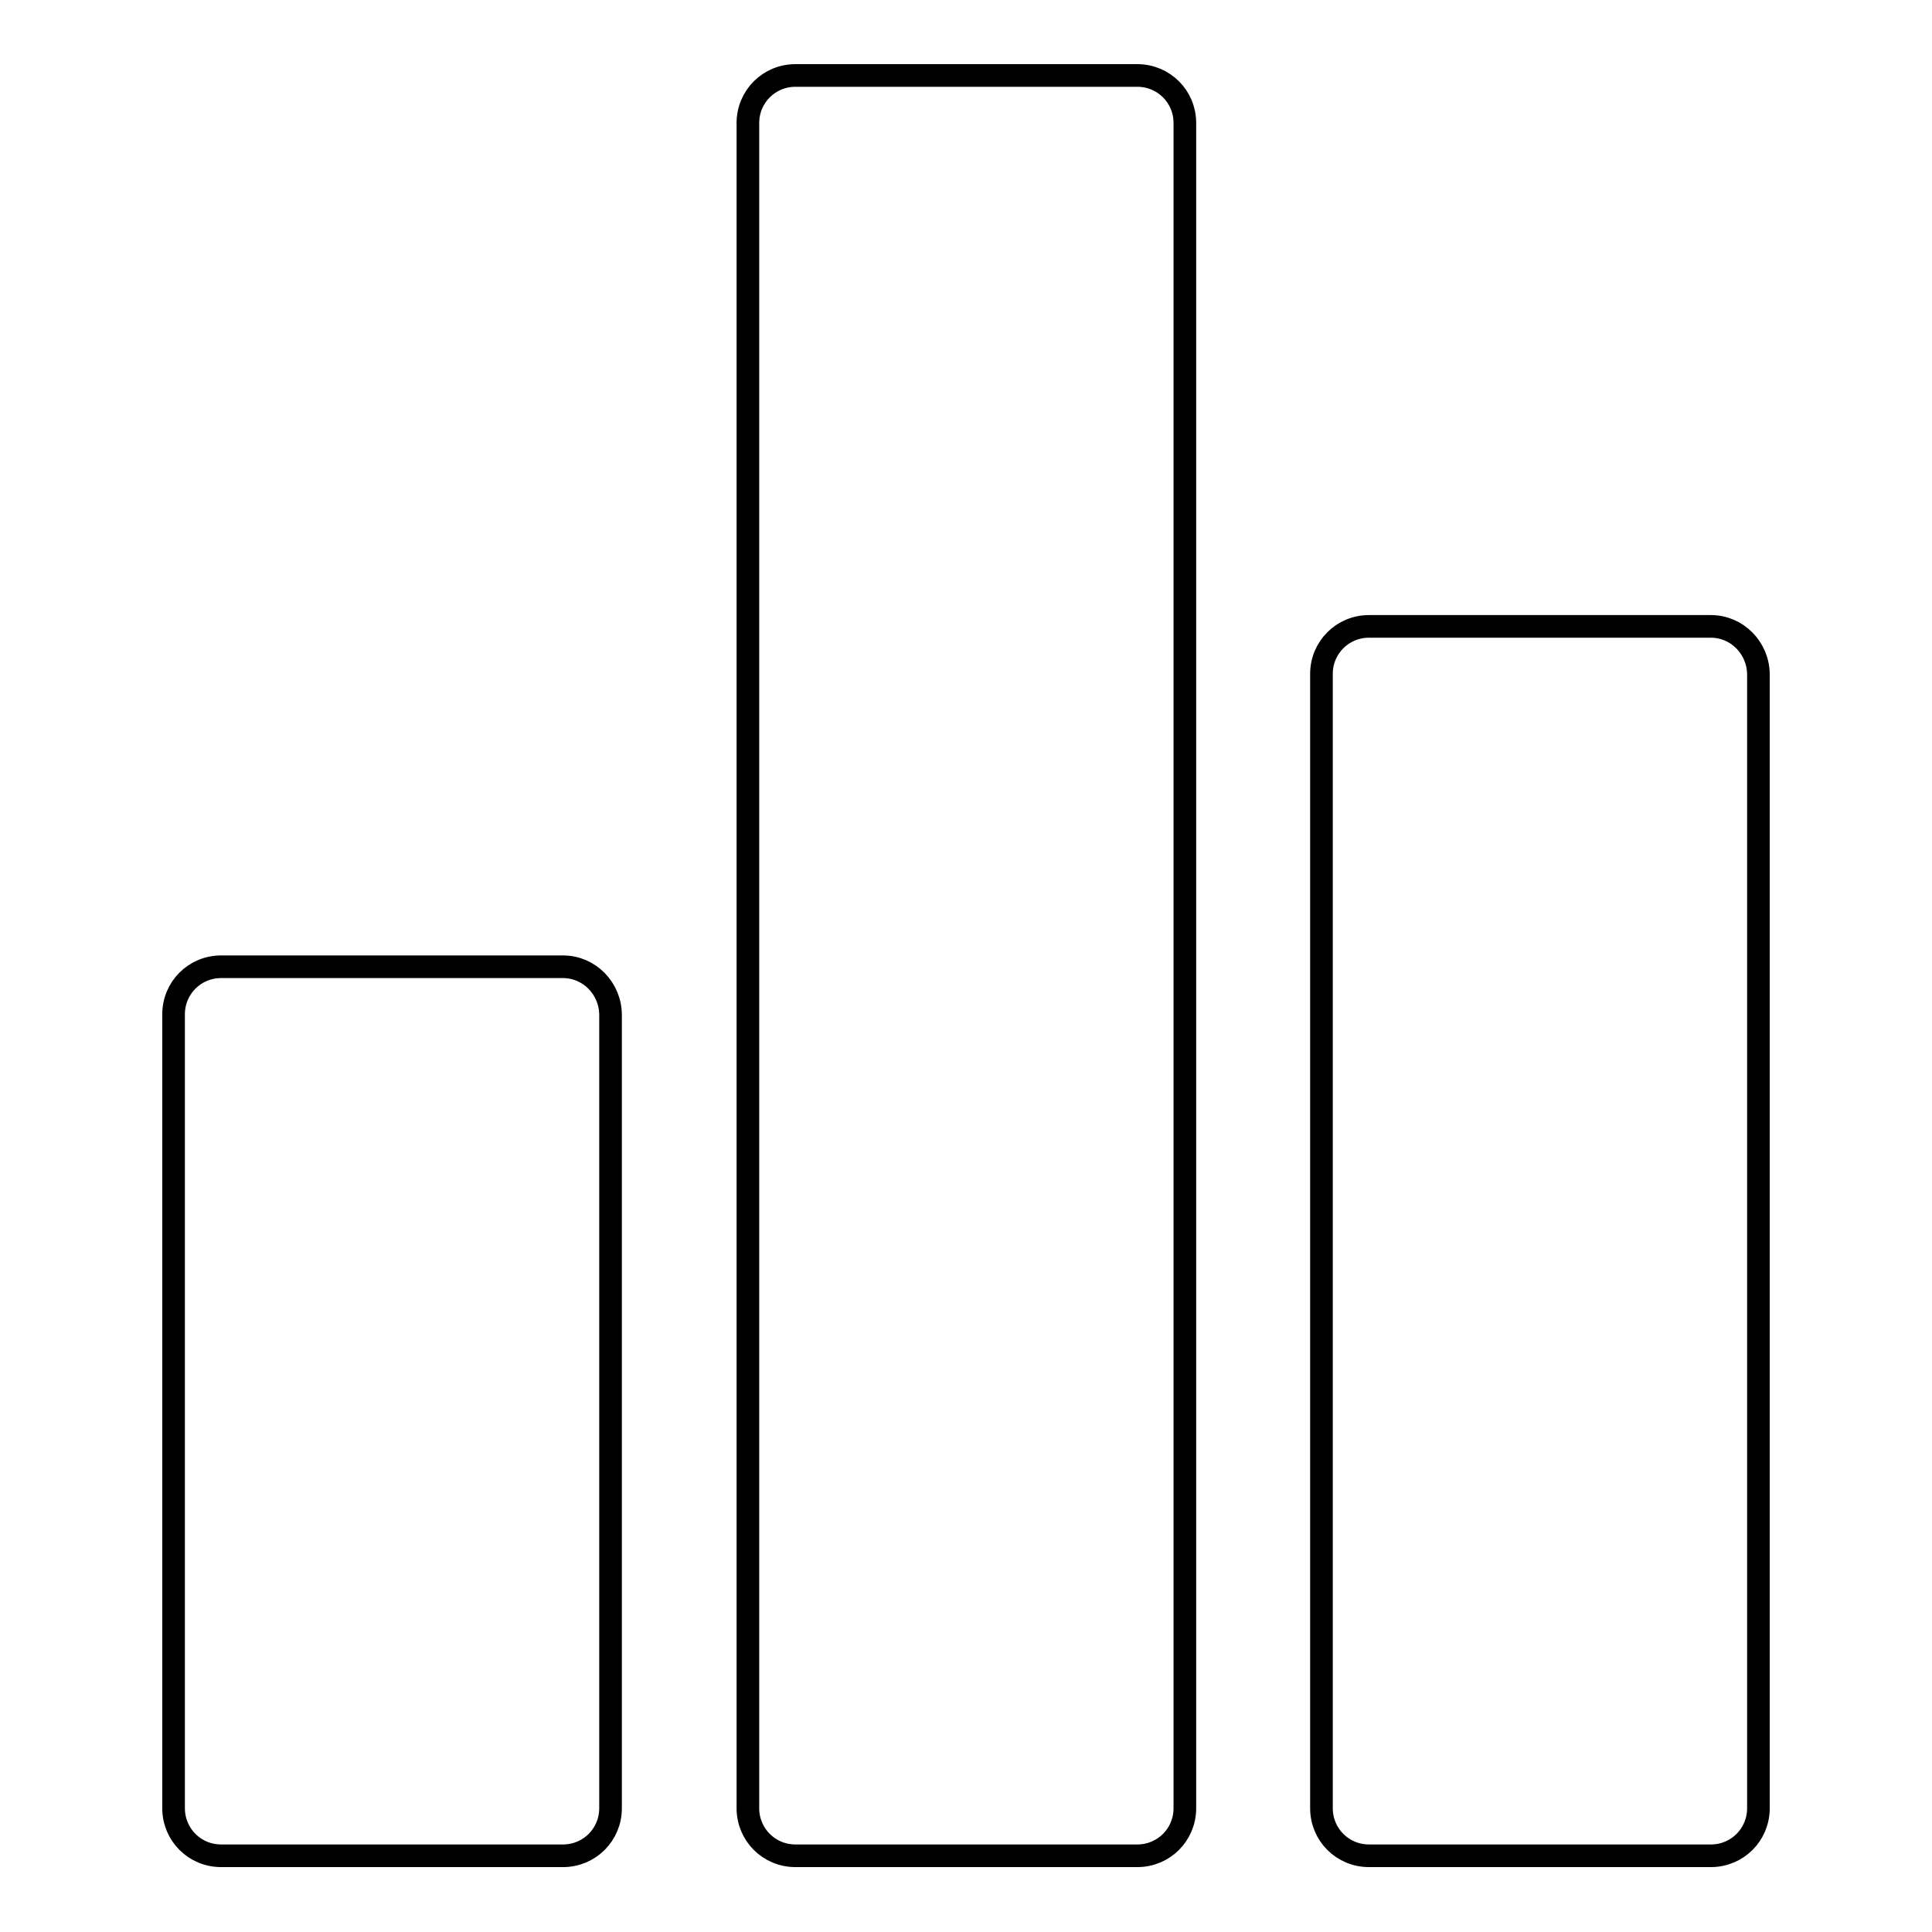
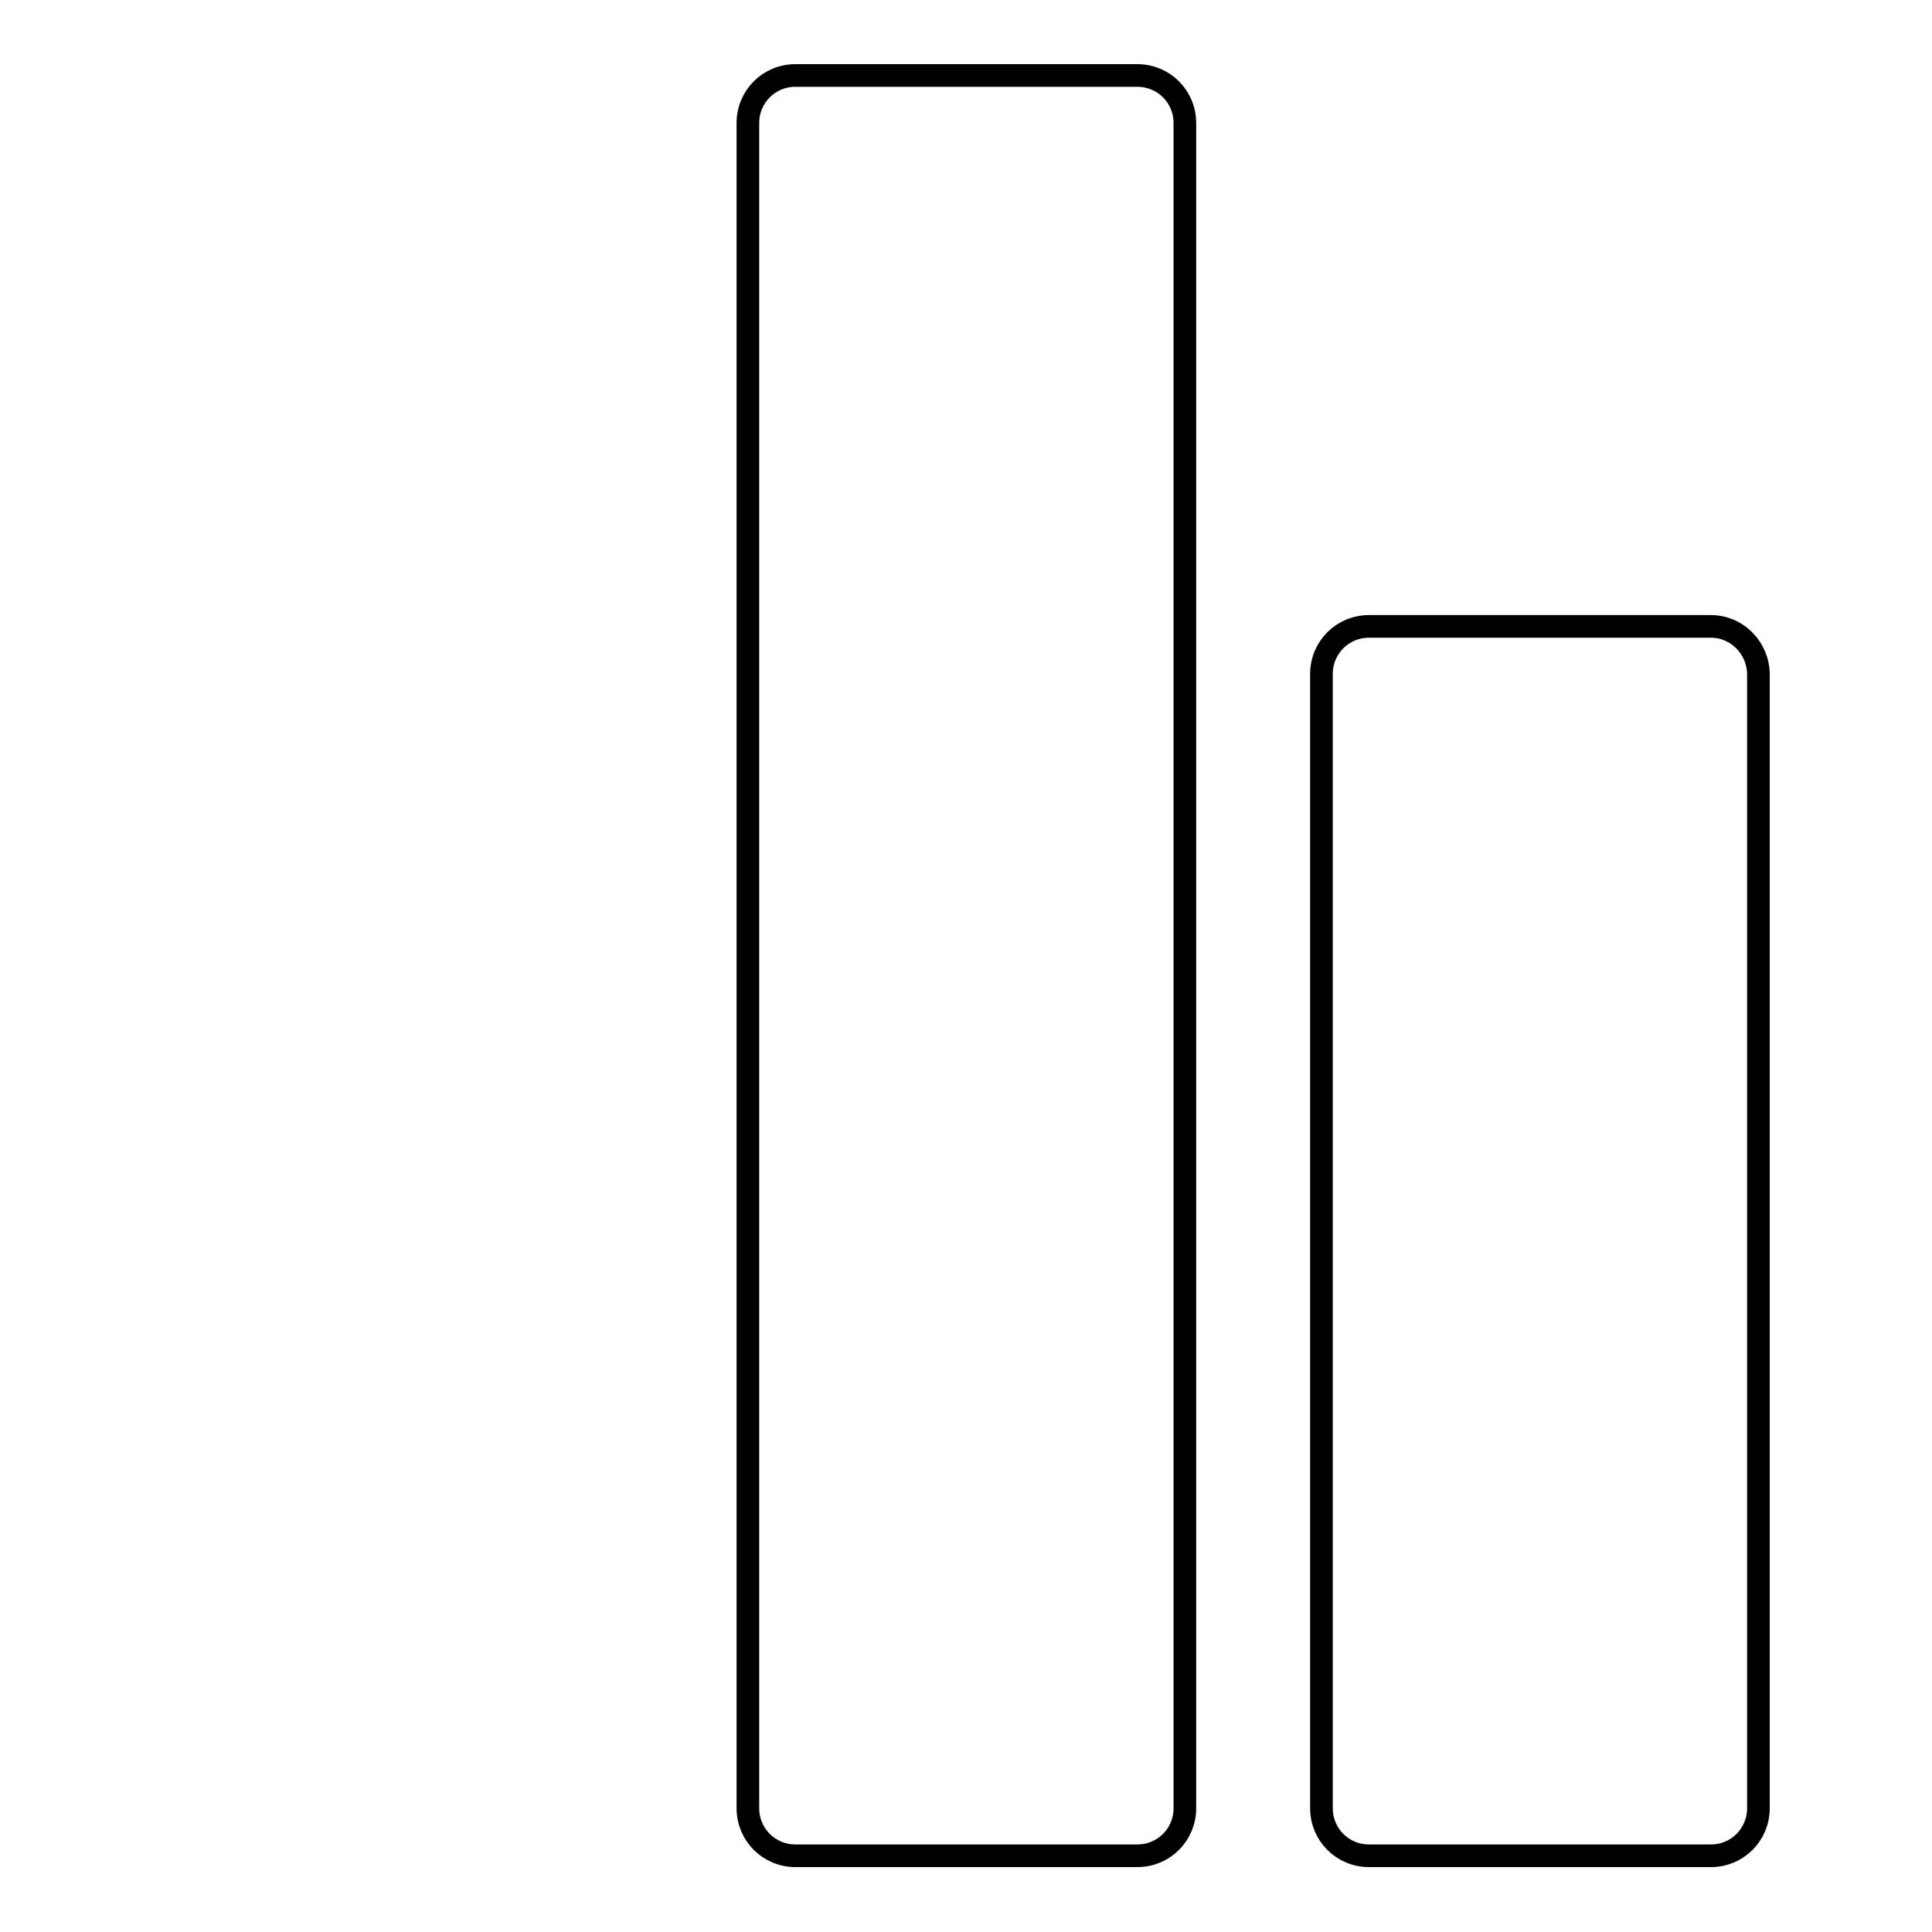
<svg xmlns="http://www.w3.org/2000/svg" version="1.1" x="0px" y="0px" viewBox="0 0 256 256" enable-background="new 0 0 256 256" xml:space="preserve">
  <g>
    <g>
-       <path stroke-width="3" fill-opacity="0" stroke="#000000" d="M74.6,128.1H29.3c-3.5,0-6.3,2.8-6.3,6.3v105.2c0,3.5,2.8,6.3,6.3,6.3h45.3c3.5,0,6.3-2.8,6.3-6.3V134.5C80.9,131,78.1,128.1,74.6,128.1z" />
      <path stroke-width="3" fill-opacity="0" stroke="#000000" d="M150.7,10h-45.3c-3.5,0-6.3,2.8-6.3,6.3v223.3c0,3.5,2.8,6.3,6.3,6.3h45.3c3.5,0,6.3-2.8,6.3-6.3V16.3C157,12.8,154.2,10,150.7,10z" />
      <path stroke-width="3" fill-opacity="0" stroke="#000000" d="M226.7,83h-45.3c-3.5,0-6.3,2.8-6.3,6.3v150.3c0,3.5,2.8,6.3,6.3,6.3h45.3c3.5,0,6.3-2.8,6.3-6.3V89.4C233,85.9,230.2,83,226.7,83z" />
    </g>
  </g>
</svg>